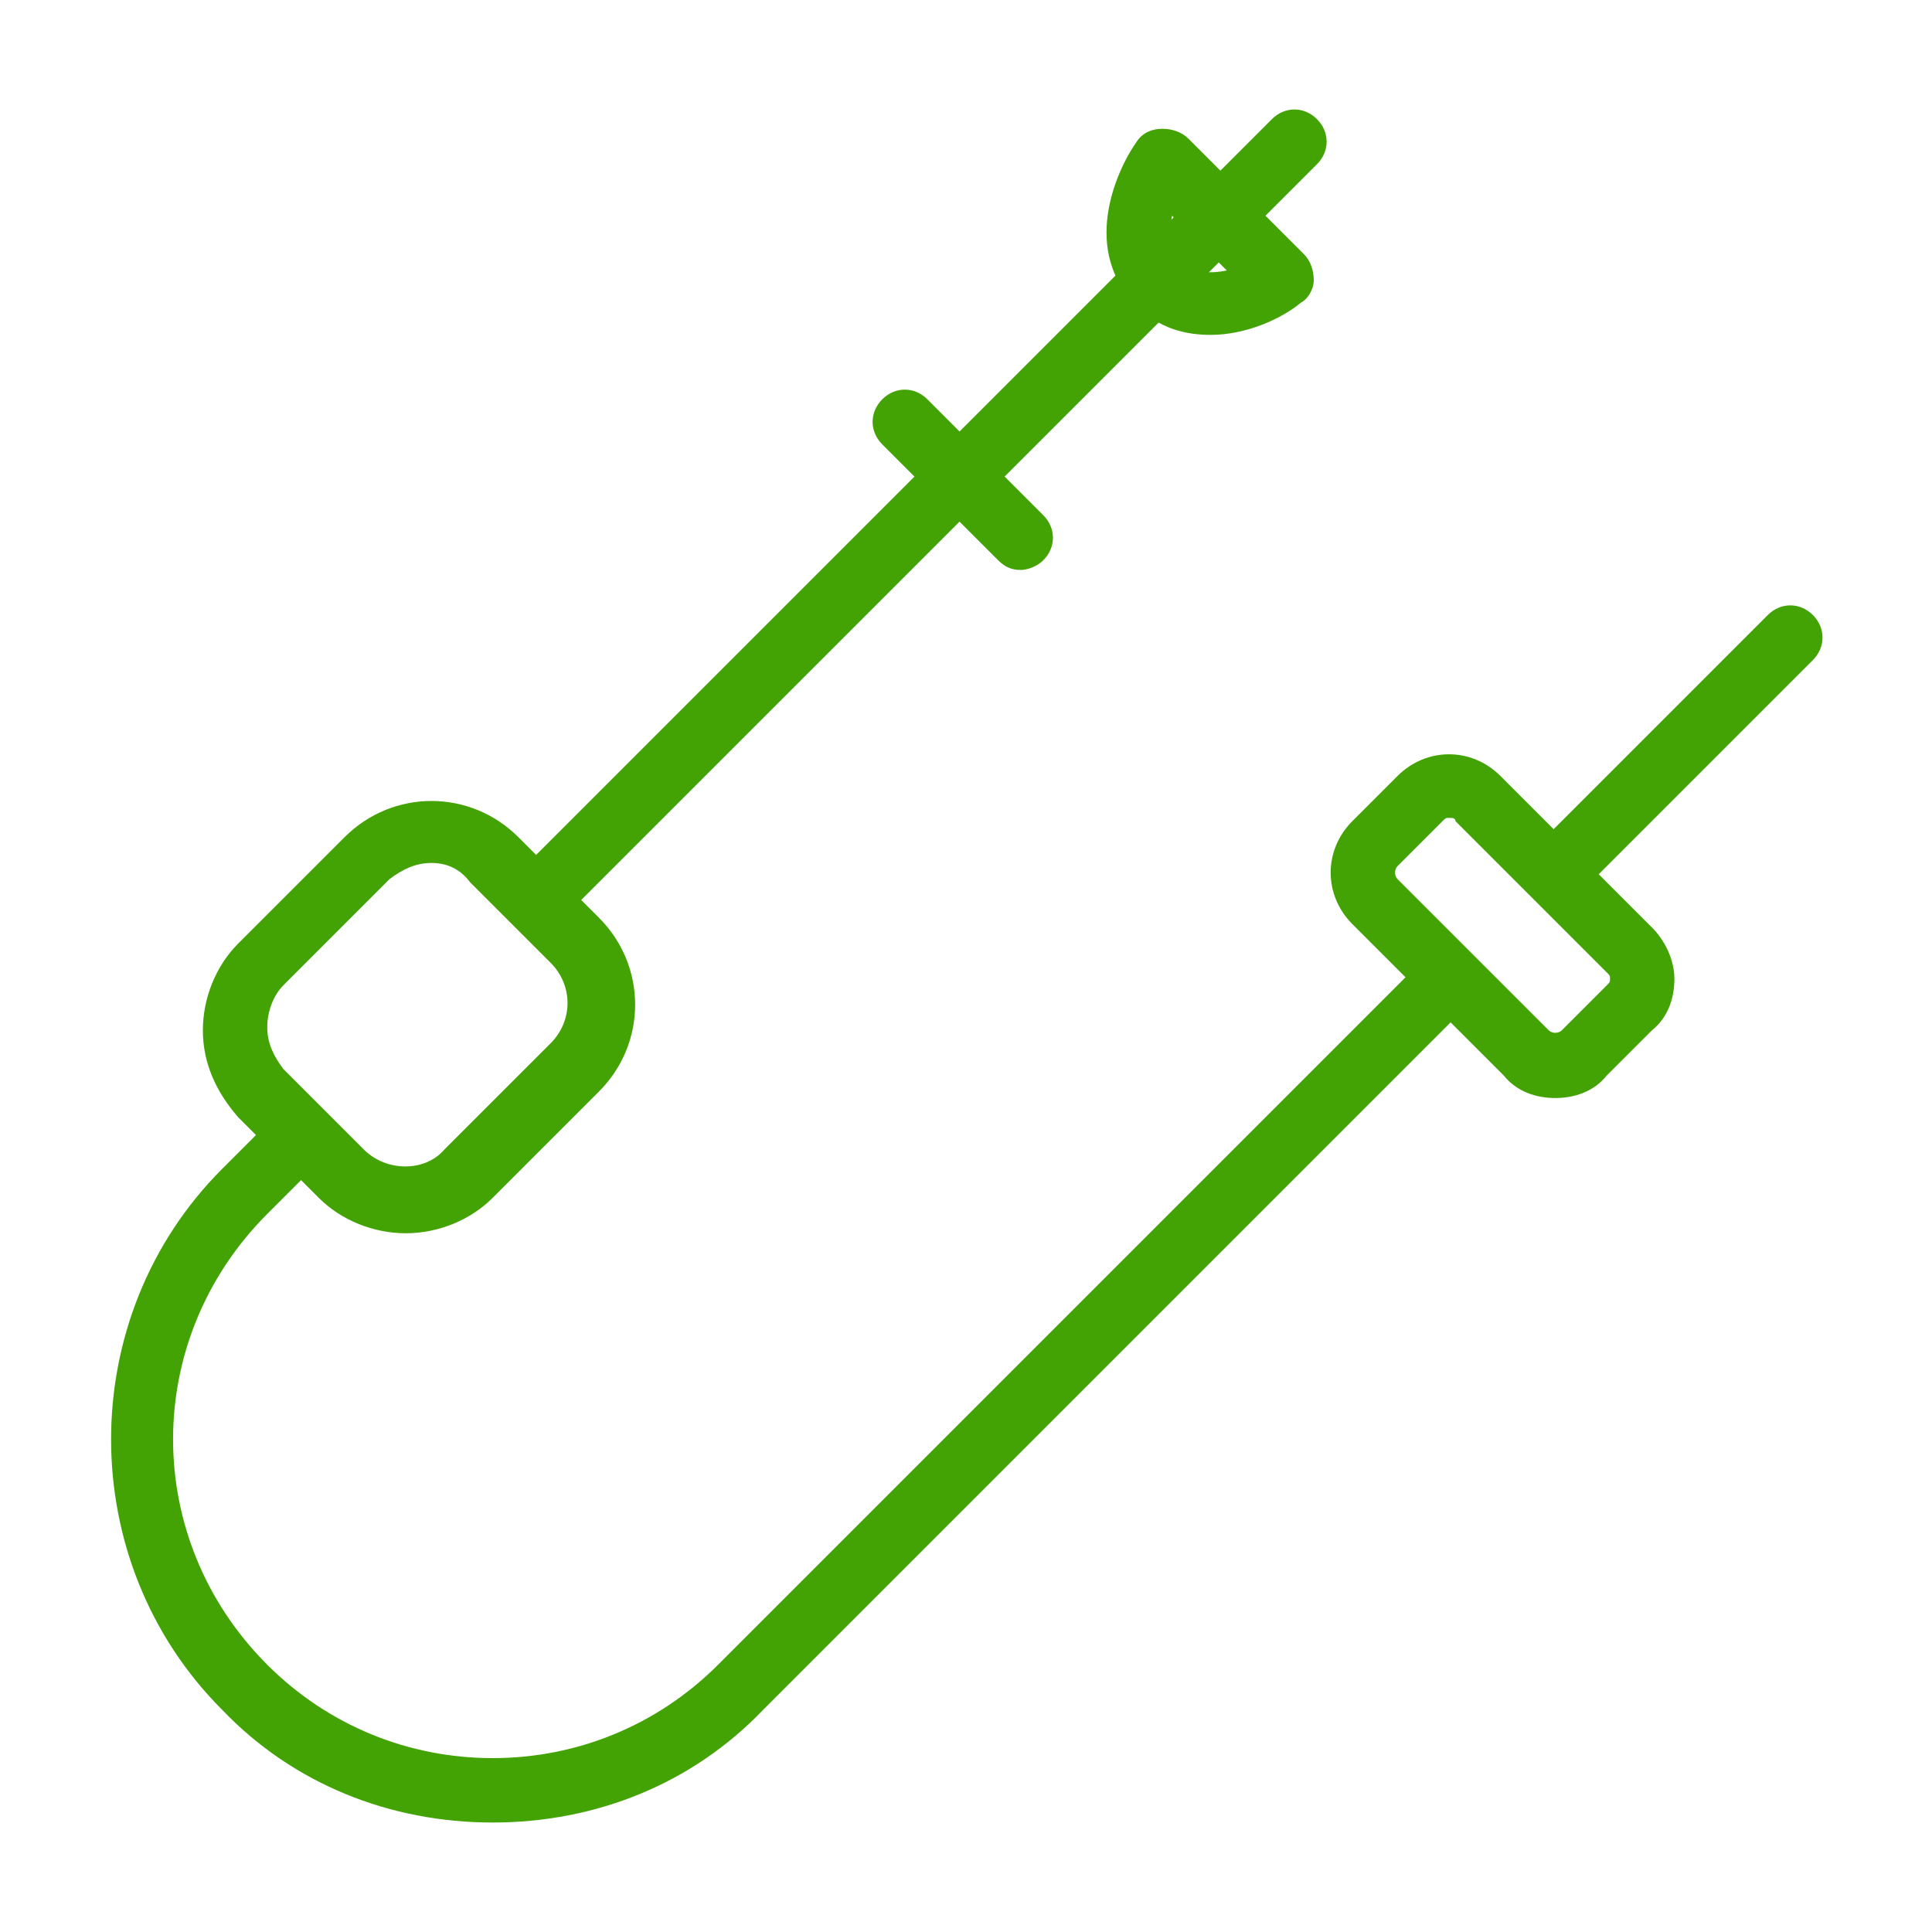
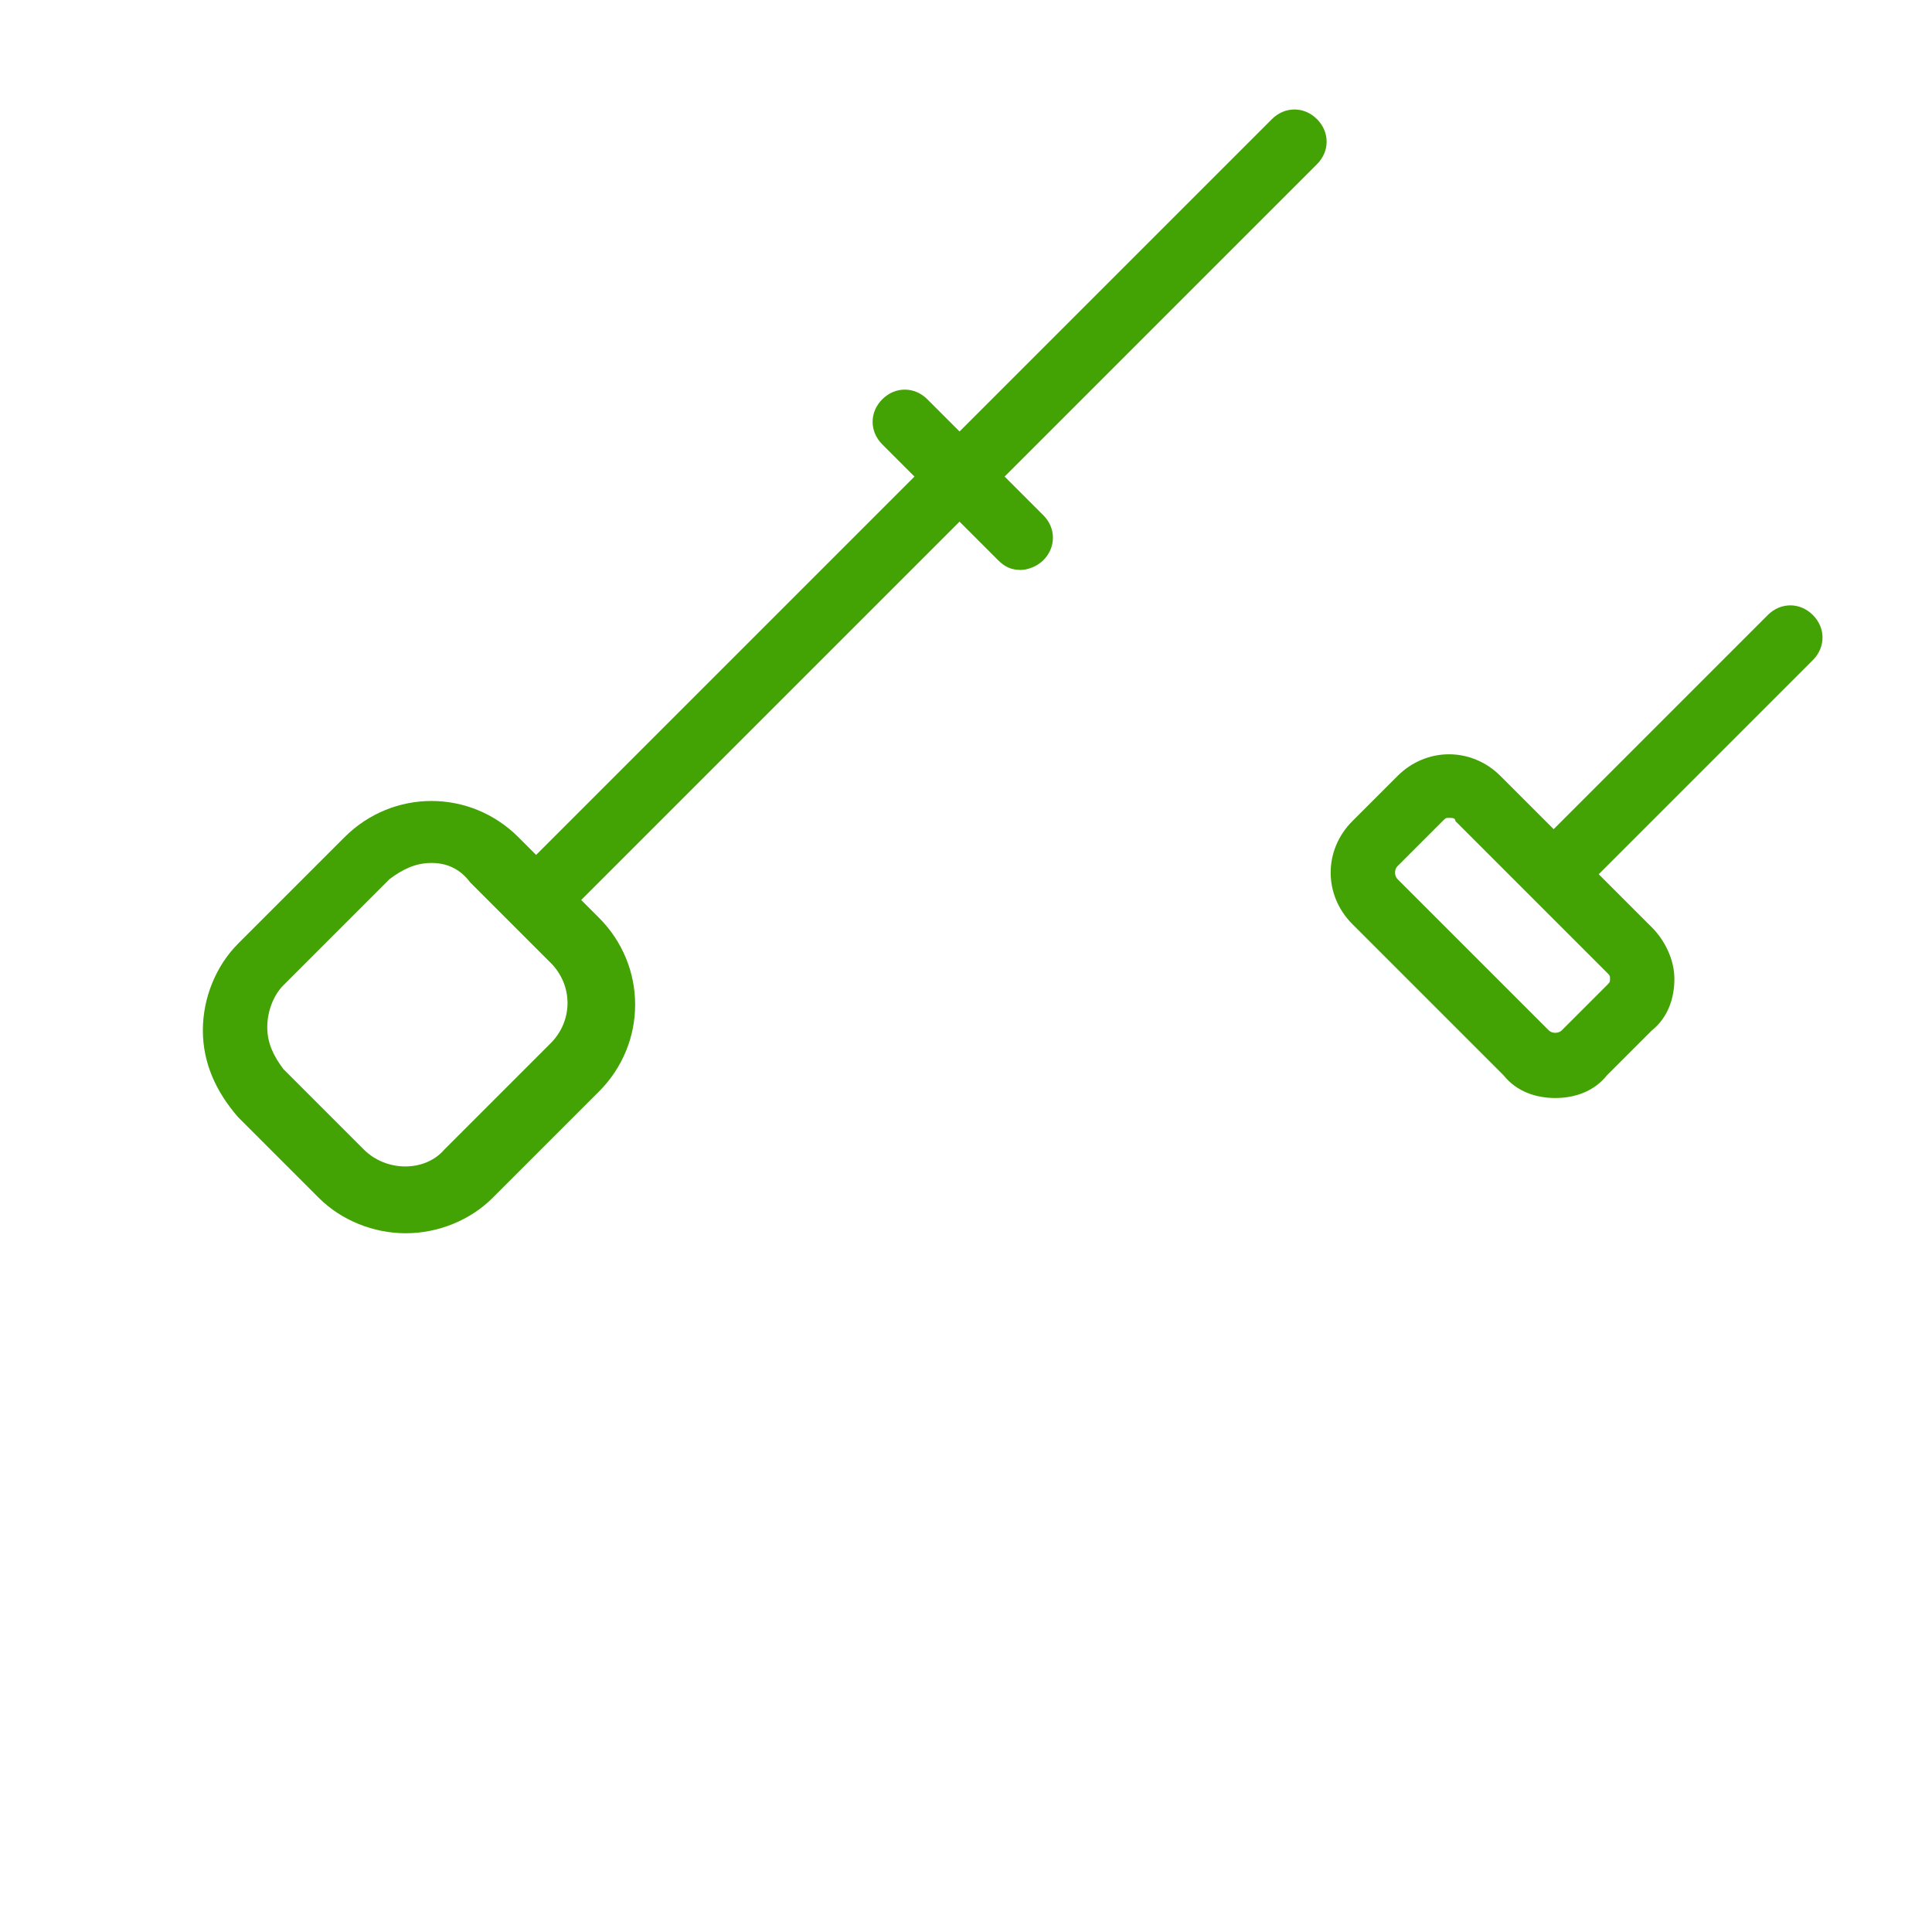
<svg xmlns="http://www.w3.org/2000/svg" id="Слой_1" x="0px" y="0px" viewBox="0 0 60 60" style="enable-background:new 0 0 60 60;" xml:space="preserve">
  <style type="text/css"> .st0{fill:#43A304;} </style>
  <g>
    <g>
      <path class="st0" d="M12.6,38.3c-1,0-2-0.4-2.7-1.1l-2.5-2.5C6.7,33.9,6.3,33,6.3,32s0.4-2,1.1-2.7l3.3-3.3c1.5-1.5,3.9-1.5,5.4,0 l2.5,2.5c1.5,1.5,1.5,3.9,0,5.4l-3.3,3.3C14.6,37.9,13.6,38.3,12.6,38.3z M13.4,26.8c-0.5,0-0.9,0.2-1.3,0.5l-3.3,3.3 c-0.3,0.3-0.5,0.8-0.5,1.3s0.2,0.9,0.5,1.3l2.5,2.5c0.7,0.7,1.9,0.7,2.5,0l3.3-3.3c0.7-0.7,0.7-1.8,0-2.5l-2.5-2.5 C14.3,27,13.9,26.8,13.4,26.8z" />
    </g>
    <g>
      <path class="st0" d="M16.7,28.9c-0.3,0-0.5-0.1-0.7-0.3c-0.4-0.4-0.4-1,0-1.4L39.5,3.7c0.4-0.4,1-0.4,1.4,0s0.4,1,0,1.4L17.4,28.6 C17.2,28.8,16.9,28.9,16.7,28.9z" />
    </g>
    <g>
      <path class="st0" d="M31.7,17.7c-0.3,0-0.5-0.1-0.7-0.3l-3.6-3.6c-0.4-0.4-0.4-1,0-1.4s1-0.4,1.4,0l3.6,3.6c0.4,0.4,0.4,1,0,1.4 C32.2,17.6,31.9,17.7,31.7,17.7z" />
    </g>
    <g>
-       <path class="st0" d="M37.6,10.4c-0.8,0-1.6-0.2-2.3-0.9c-1.7-1.7-0.7-4.1,0-5.1C35.5,4.1,35.8,4,36.1,4c0.3,0,0.6,0.1,0.8,0.3 l3.6,3.6c0.2,0.2,0.3,0.5,0.3,0.8c0,0.3-0.2,0.6-0.4,0.7C39.8,9.9,38.7,10.4,37.6,10.4z M36.4,6.7c-0.1,0.5-0.1,1,0.3,1.4 s0.9,0.4,1.4,0.3L36.4,6.7z" />
-     </g>
+       </g>
    <g>
      <path class="st0" d="M48.3,34.1c-0.6,0-1.2-0.2-1.6-0.7L42,28.7c-0.9-0.9-0.9-2.3,0-3.2l1.4-1.4c0.9-0.9,2.3-0.9,3.2,0l4.7,4.7 c0.4,0.4,0.7,1,0.7,1.6c0,0.6-0.2,1.2-0.7,1.6l-1.4,1.4C49.5,33.9,48.9,34.1,48.3,34.1z M45,25.4c-0.1,0-0.1,0-0.2,0.1l-1.4,1.4 c-0.1,0.1-0.1,0.3,0,0.4l4.7,4.7c0.1,0.1,0.3,0.1,0.4,0l1.4-1.4v0c0.1-0.1,0.1-0.1,0.1-0.2c0-0.1,0-0.1-0.1-0.2l-4.7-4.7 C45.2,25.4,45.1,25.4,45,25.4z" />
    </g>
    <g>
      <path class="st0" d="M48.7,27.7c-0.3,0-0.5-0.1-0.7-0.3c-0.4-0.4-0.4-1,0-1.4l6.9-6.9c0.4-0.4,1-0.4,1.4,0s0.4,1,0,1.4l-6.9,6.9 C49.2,27.6,49,27.7,48.7,27.7z" />
    </g>
    <g>
-       <path class="st0" d="M15.3,56.6c-3.2,0-6.2-1.2-8.4-3.5c-4.6-4.6-4.6-12.2,0-16.8l1.4-1.4c0.4-0.4,1-0.4,1.4,0s0.4,1,0,1.4 l-1.4,1.4c-3.9,3.9-3.9,10.1,0,14c1.9,1.9,4.4,2.9,7,2.9c2.6,0,5.1-1,7-2.9L44,30c0.4-0.4,1-0.4,1.4,0s0.4,1,0,1.4L23.7,53.1 C21.5,55.4,18.5,56.6,15.3,56.6z" />
-     </g>
+       </g>
  </g>
</svg>